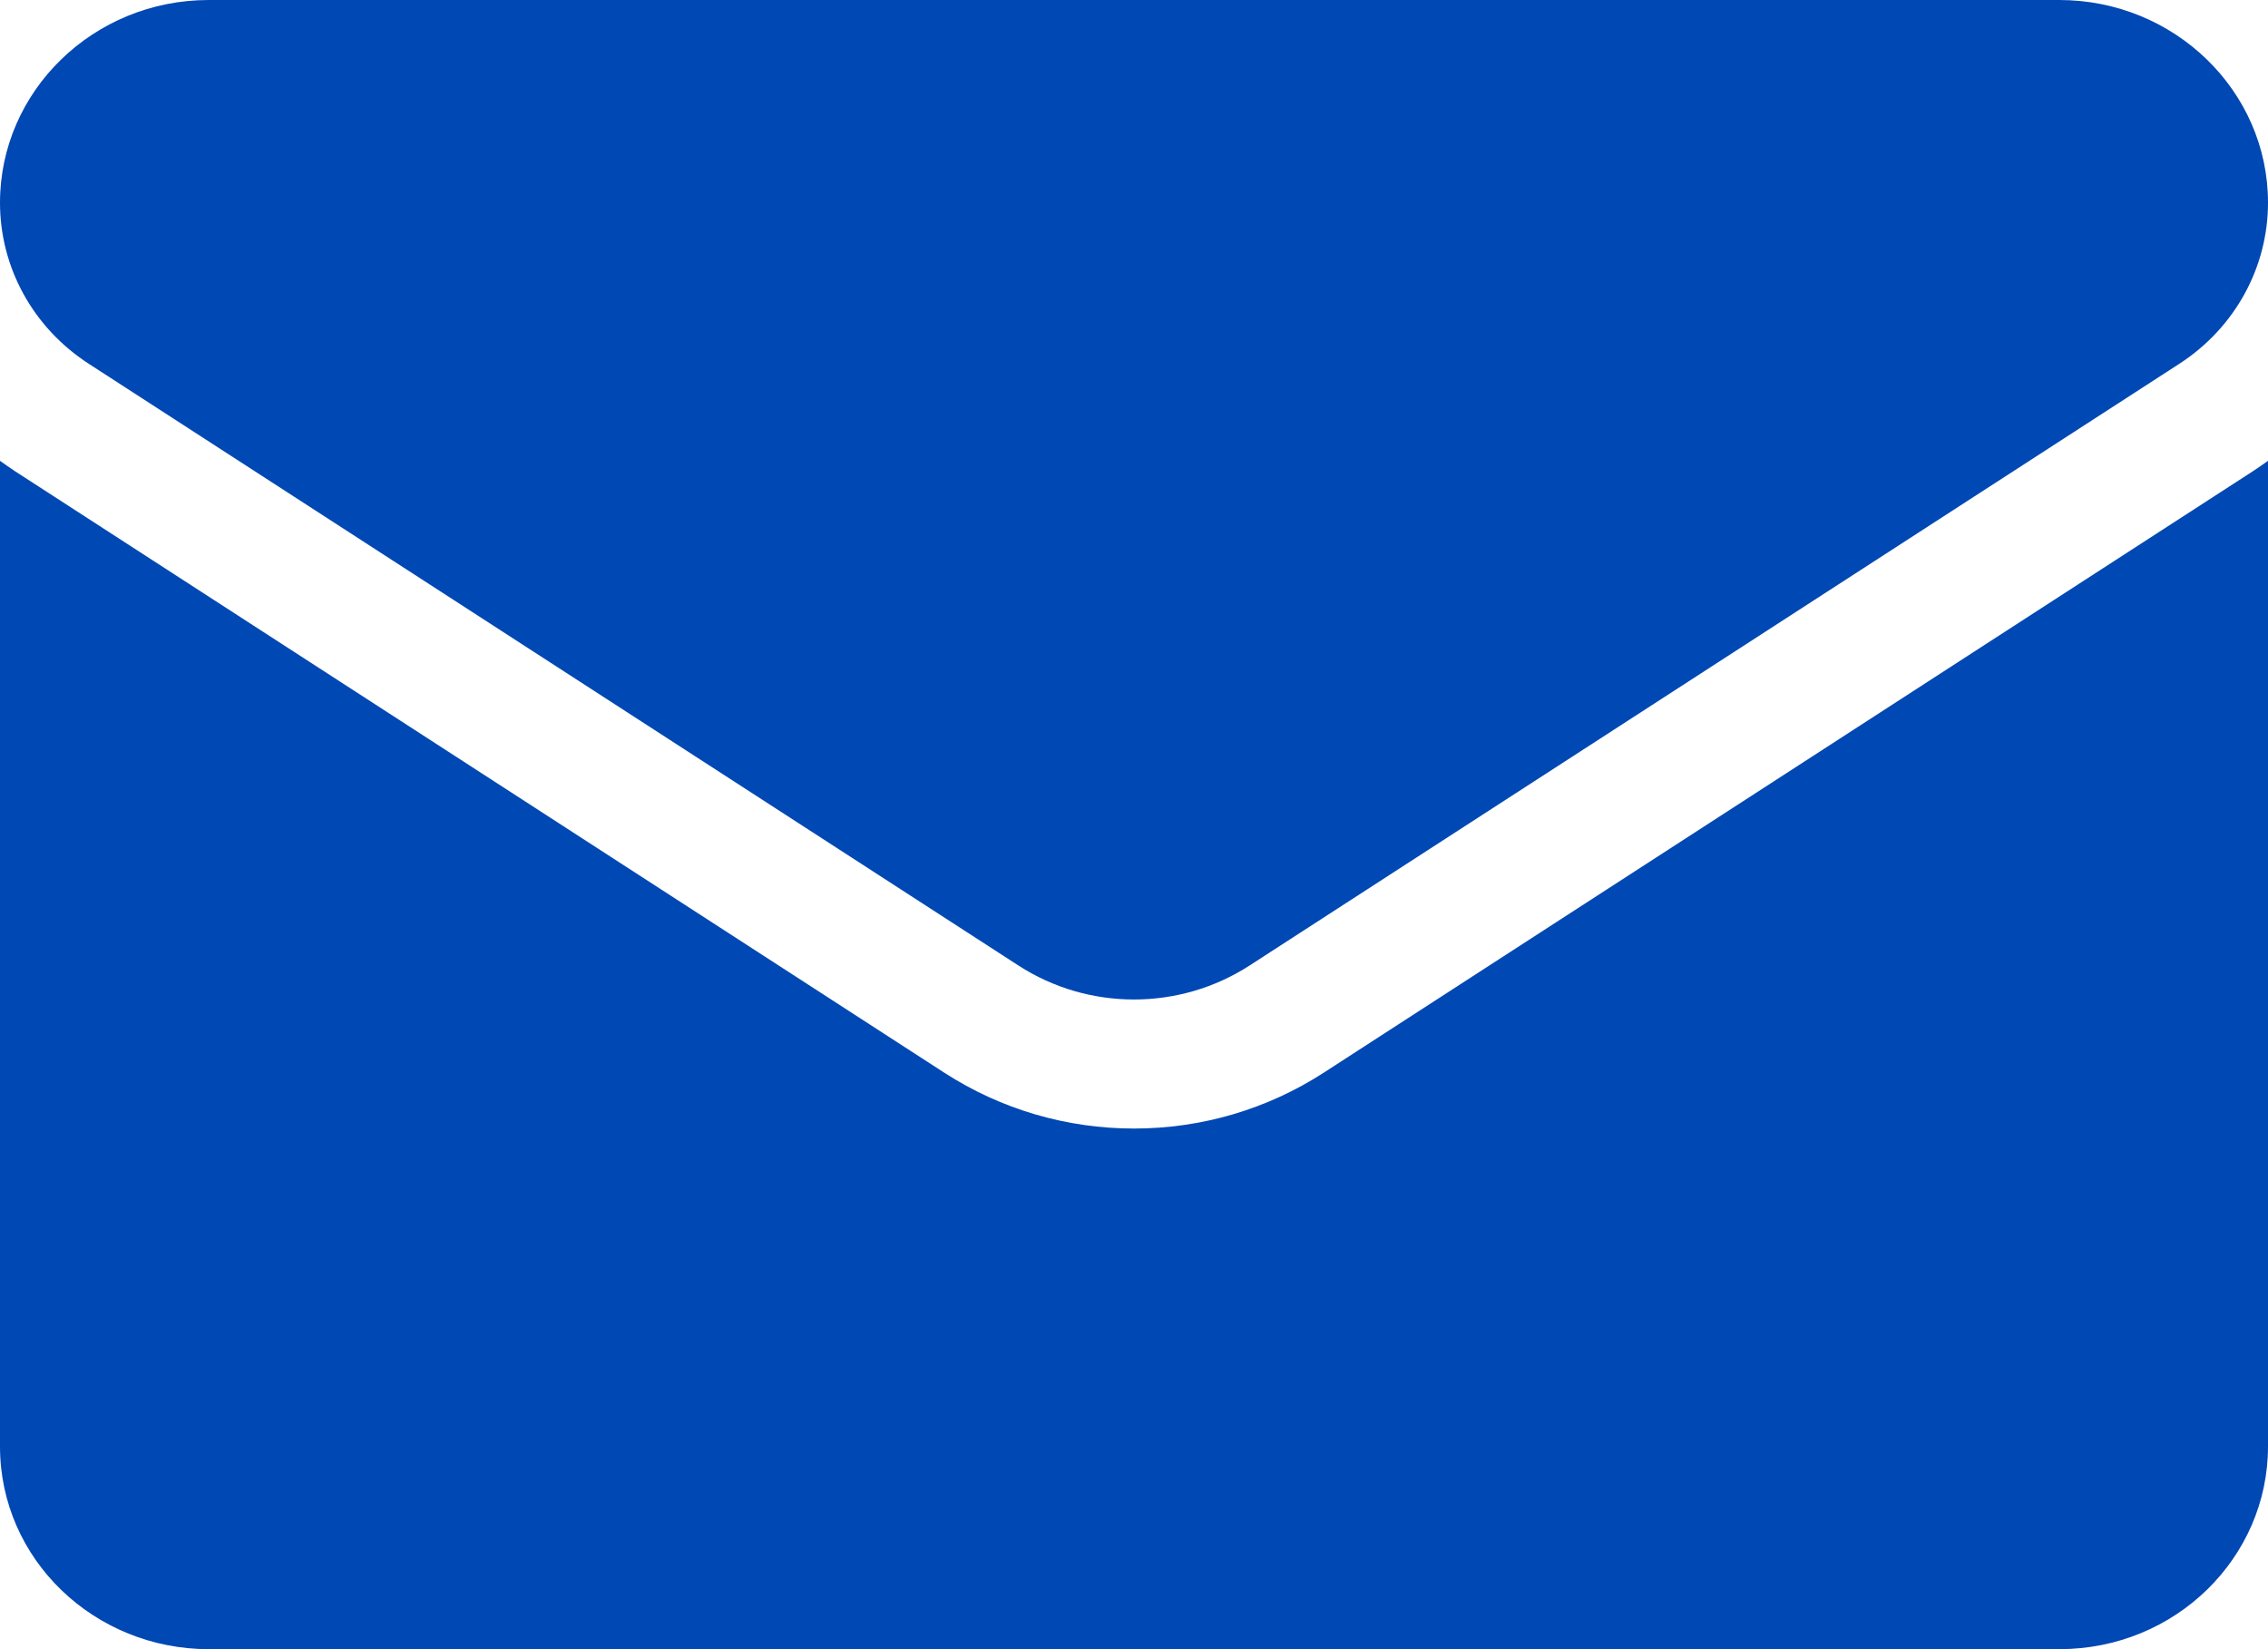
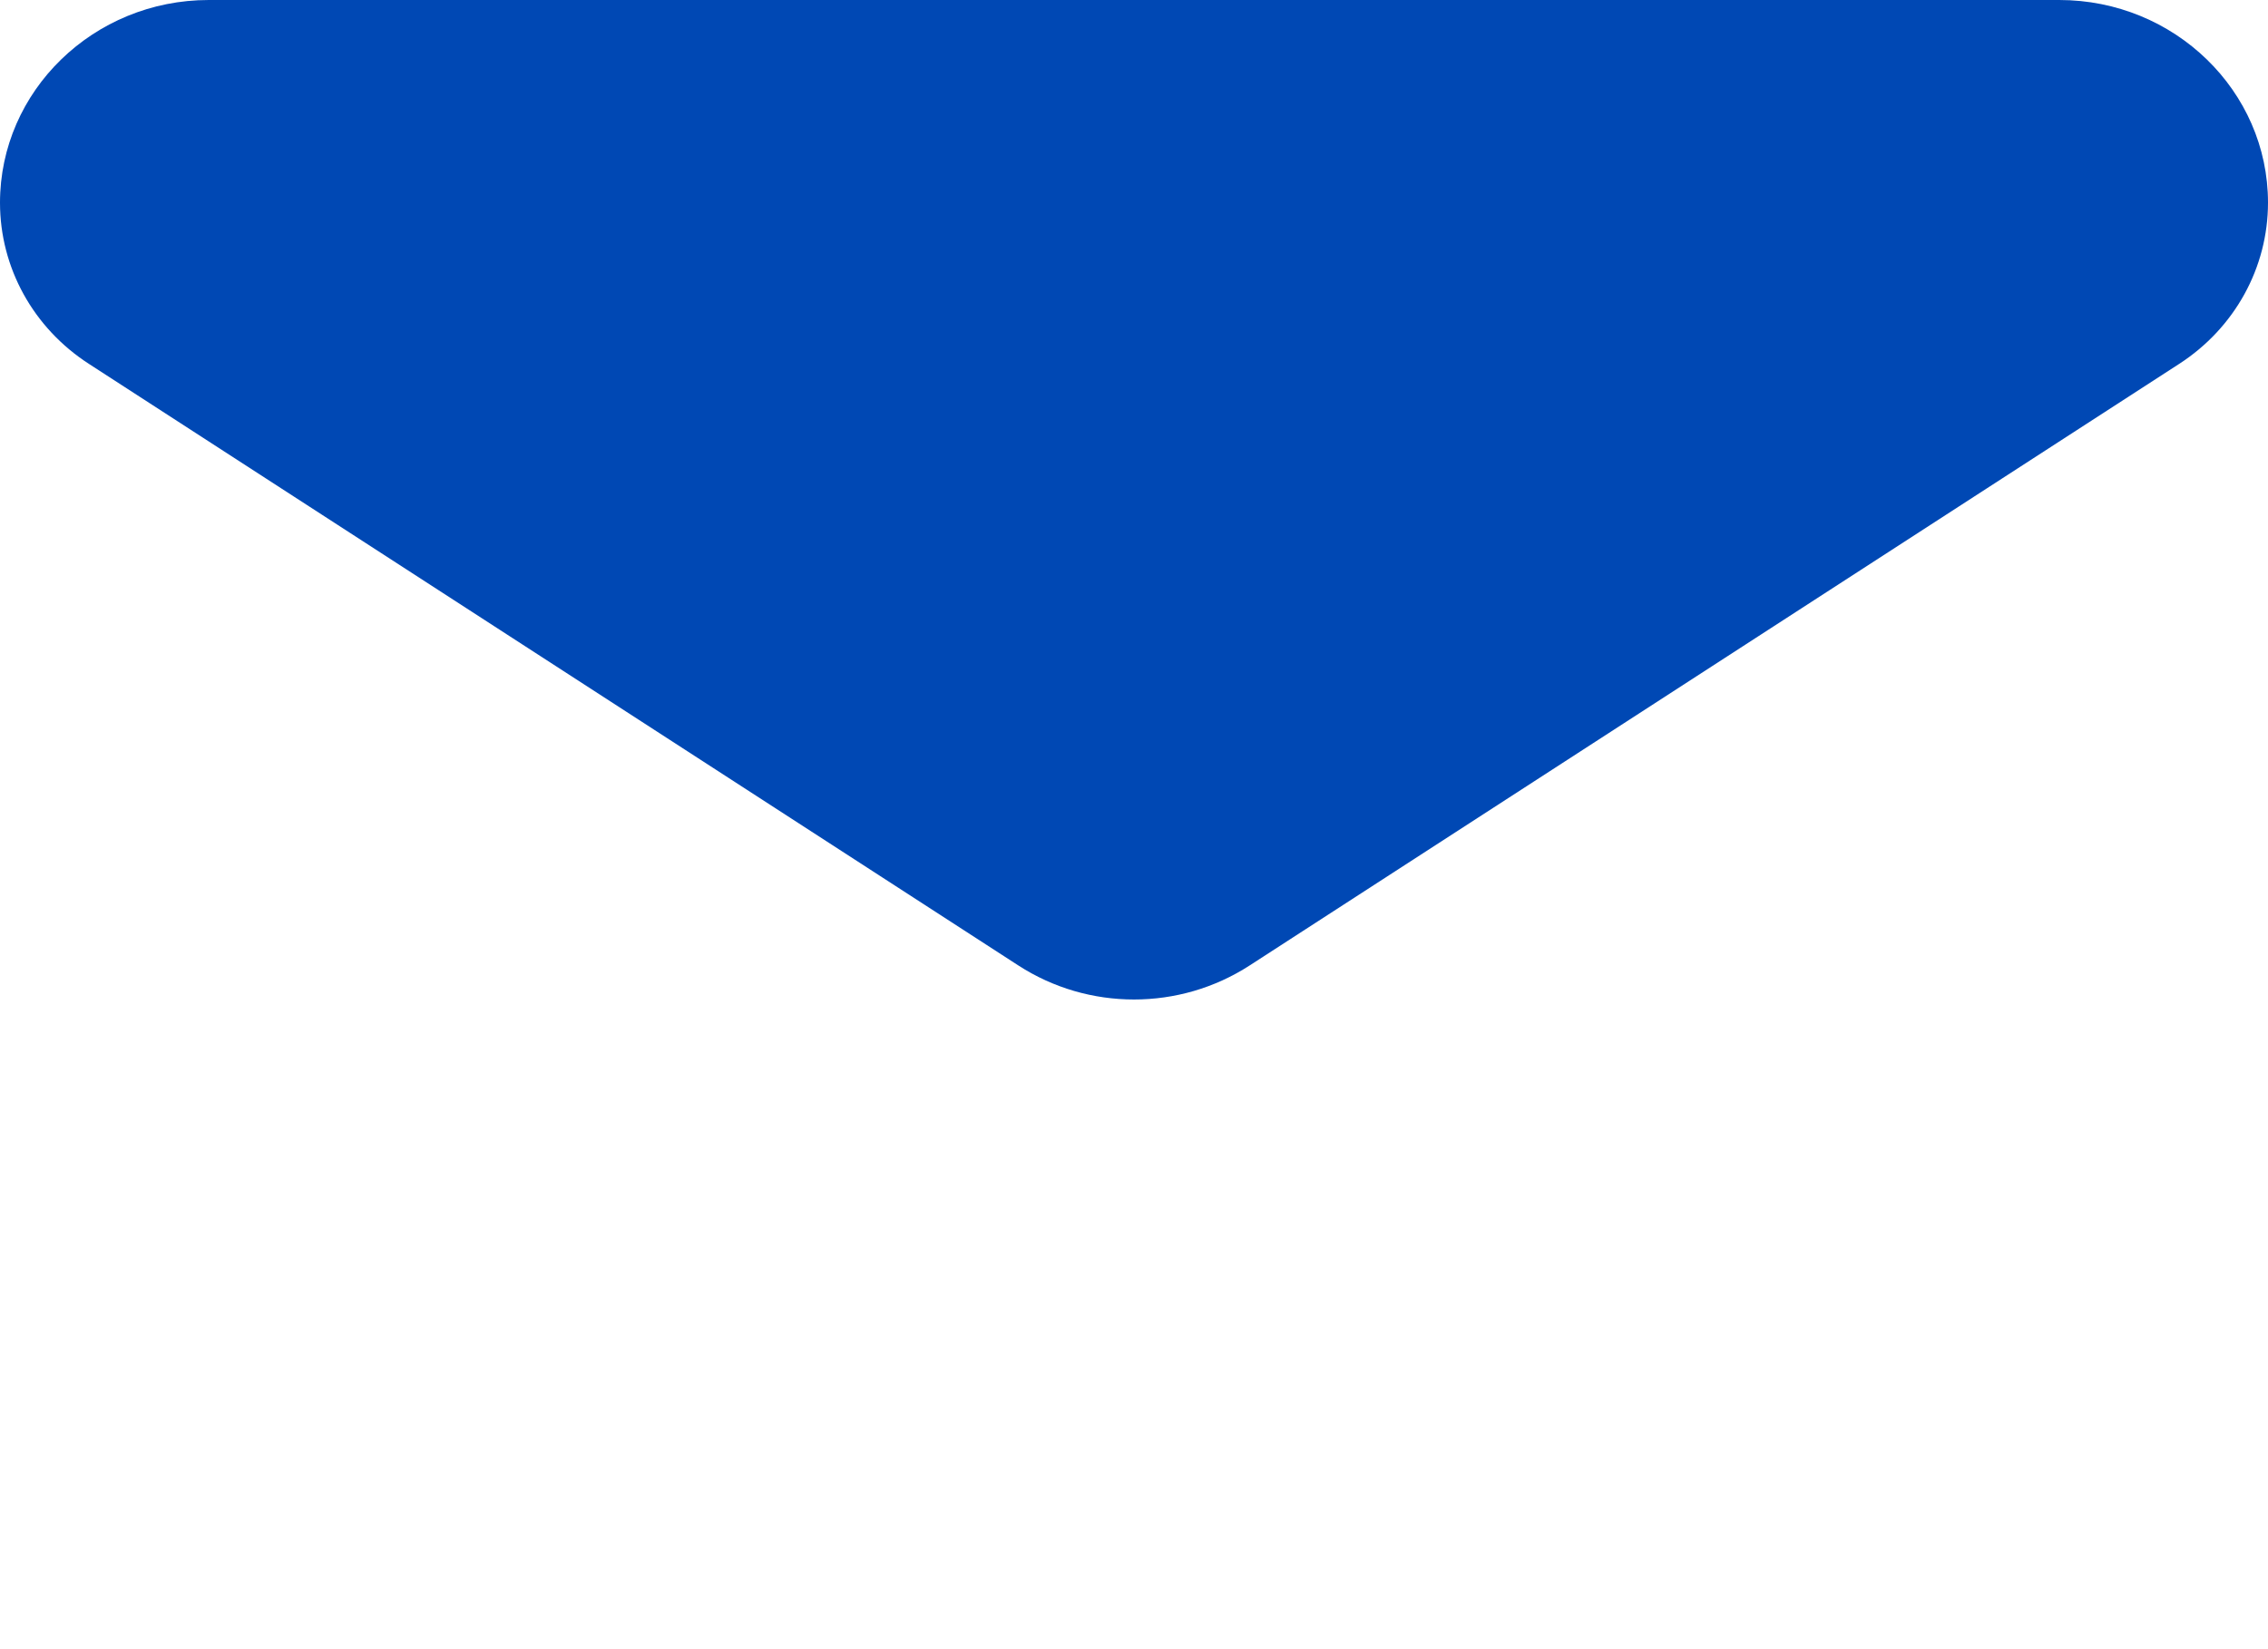
<svg xmlns="http://www.w3.org/2000/svg" width="22" height="16" viewBox="0 0 22 16" fill="none">
-   <path d="M12.839 10.408C12.291 10.762 11.655 10.949 11 10.949C10.345 10.949 9.709 10.762 9.161 10.408L0.146 4.572C0.096 4.539 0.048 4.505 0 4.471V14.034C0 15.13 0.916 16 2.025 16H19.975C21.104 16 22 15.111 22 14.034V4.471C21.952 4.505 21.903 4.539 21.853 4.572L12.839 10.408Z" fill="#0048B4" />
-   <path d="M0.862 3.53L9.877 9.366C10.218 9.587 10.609 9.697 11 9.697C11.391 9.697 11.782 9.587 12.123 9.366L21.139 3.53C21.678 3.181 22 2.596 22 1.966C22 0.882 21.092 0 19.975 0H2.025C0.908 4.17245e-05 0 0.882 0 1.967C0 2.596 0.322 3.181 0.862 3.53Z" fill="#0048B4" />
+   <path d="M0.862 3.53L9.877 9.366C10.218 9.587 10.609 9.697 11 9.697C11.391 9.697 11.782 9.587 12.123 9.366L21.139 3.53C21.678 3.181 22 2.596 22 1.966C22 0.882 21.092 0 19.975 0H2.025C0.908 4.17245e-05 0 0.882 0 1.967C0 2.596 0.322 3.181 0.862 3.53" fill="#0048B4" />
</svg>